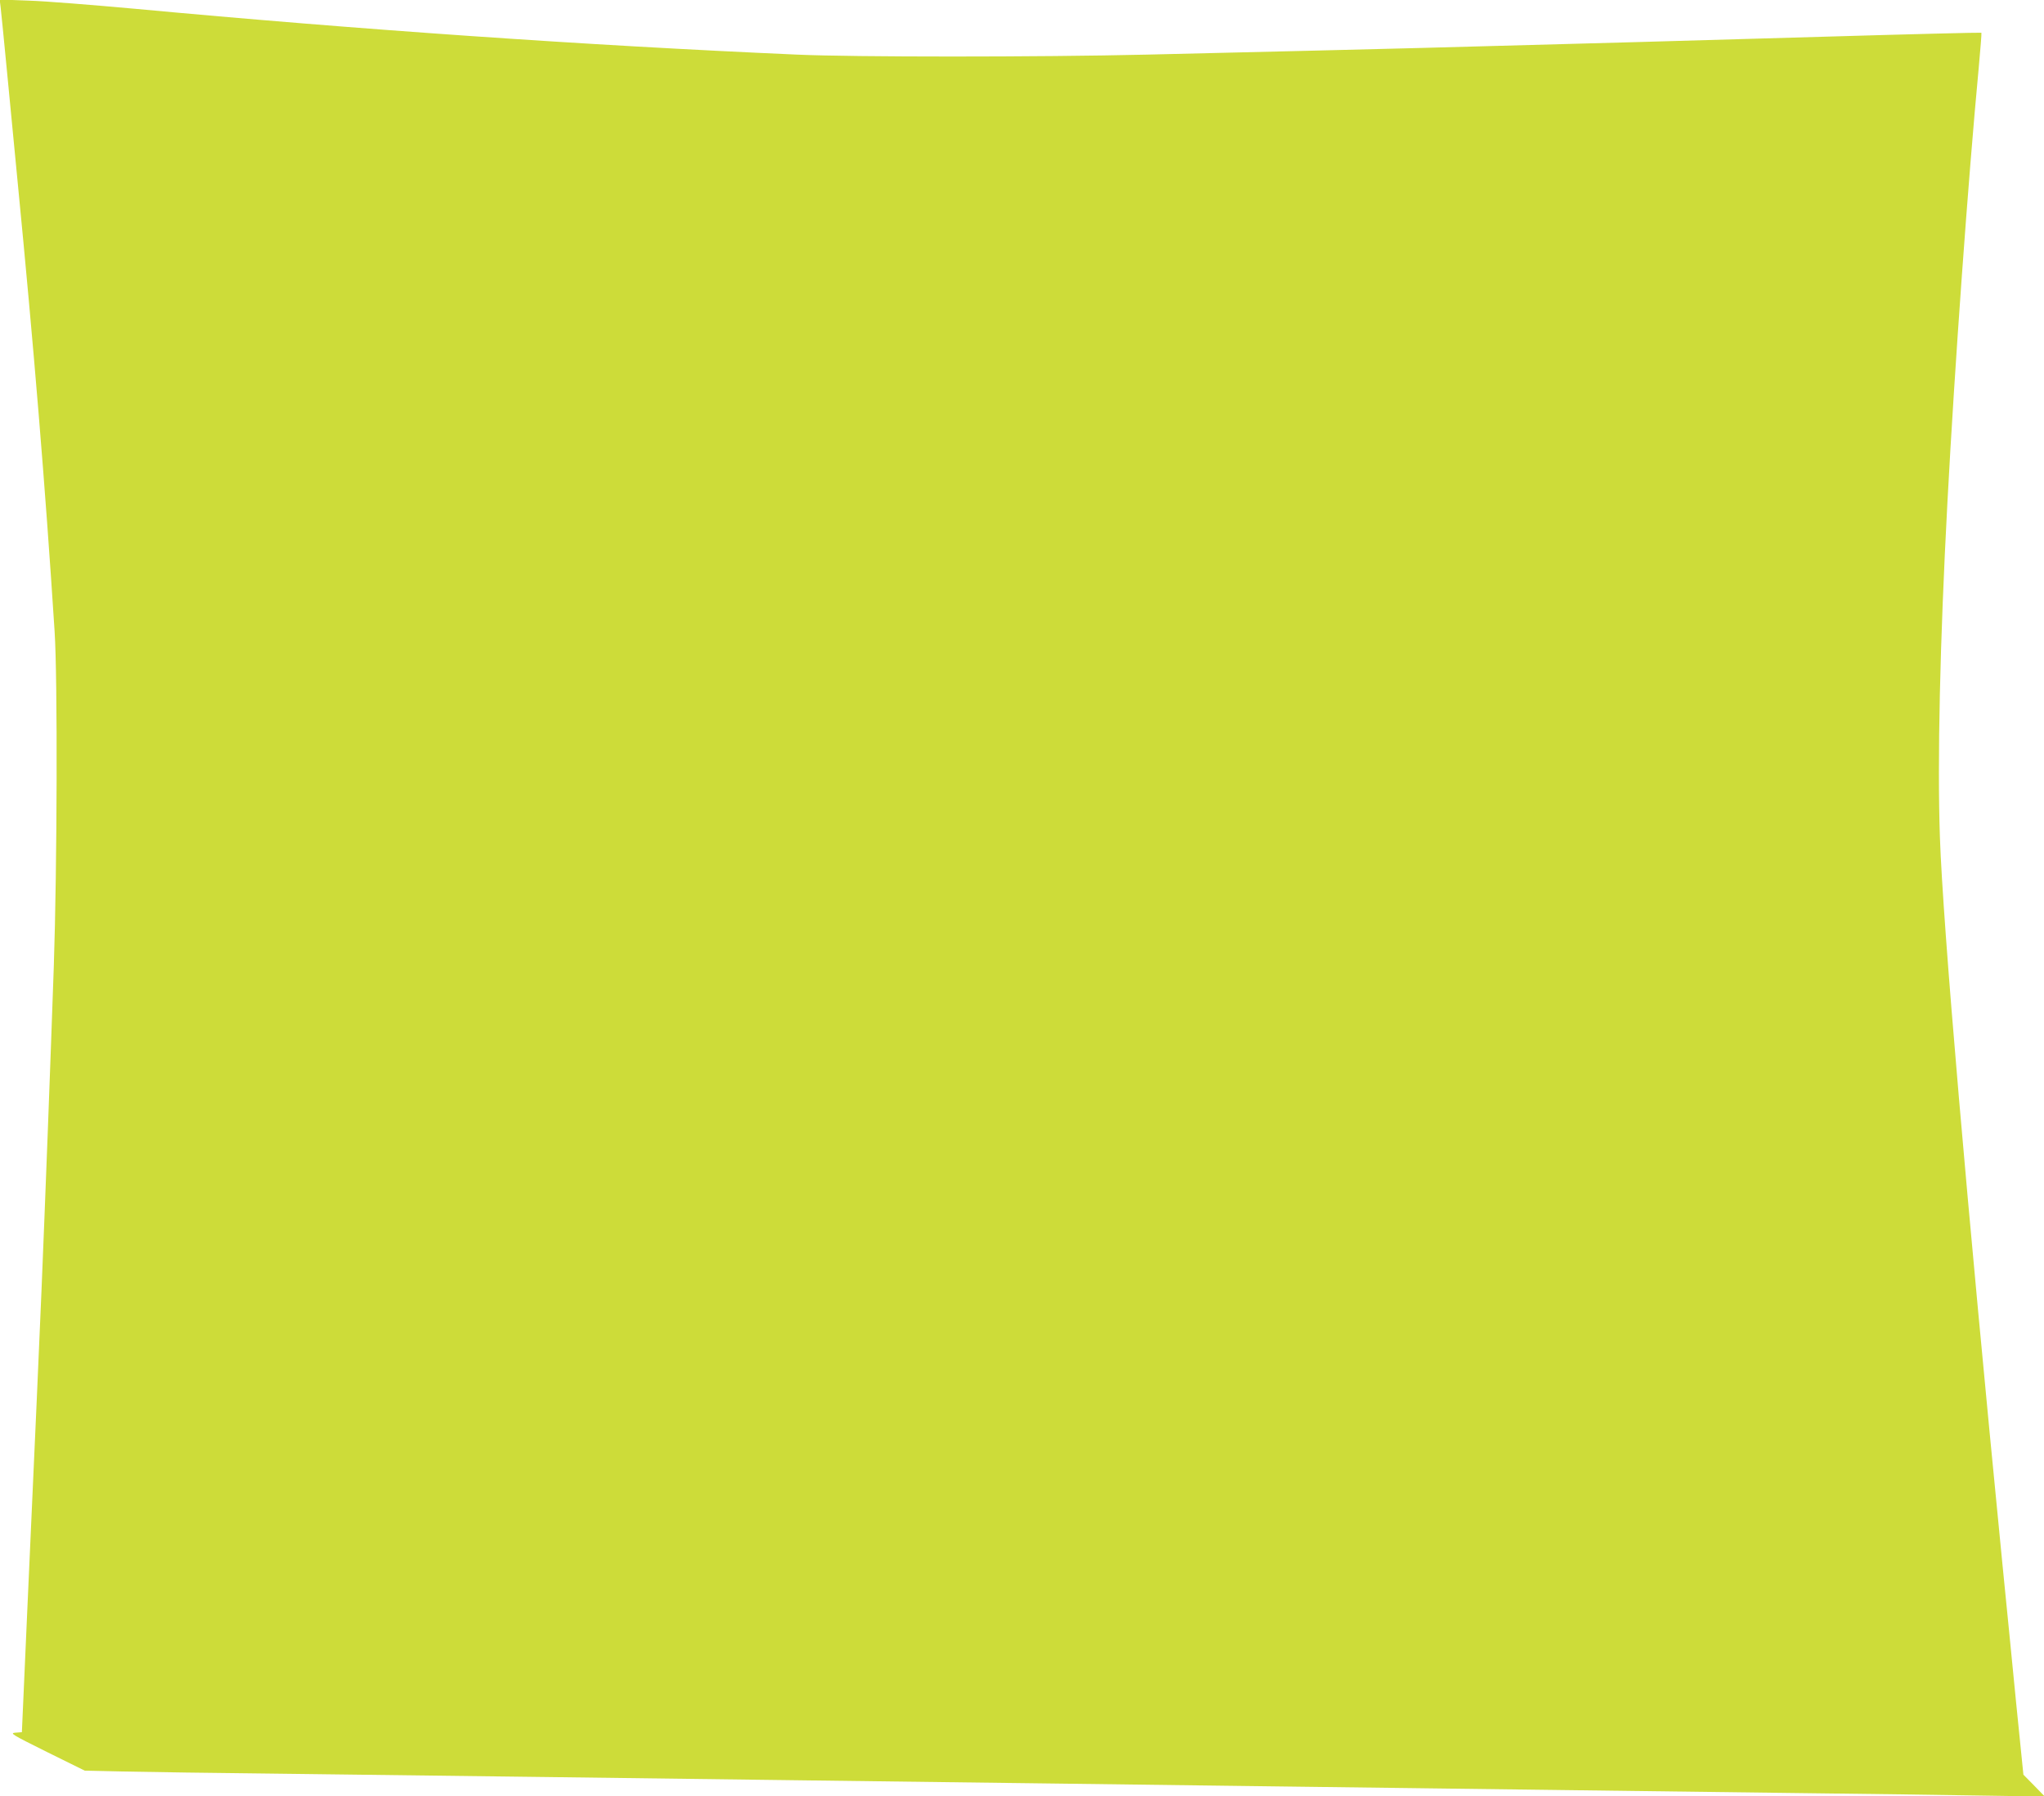
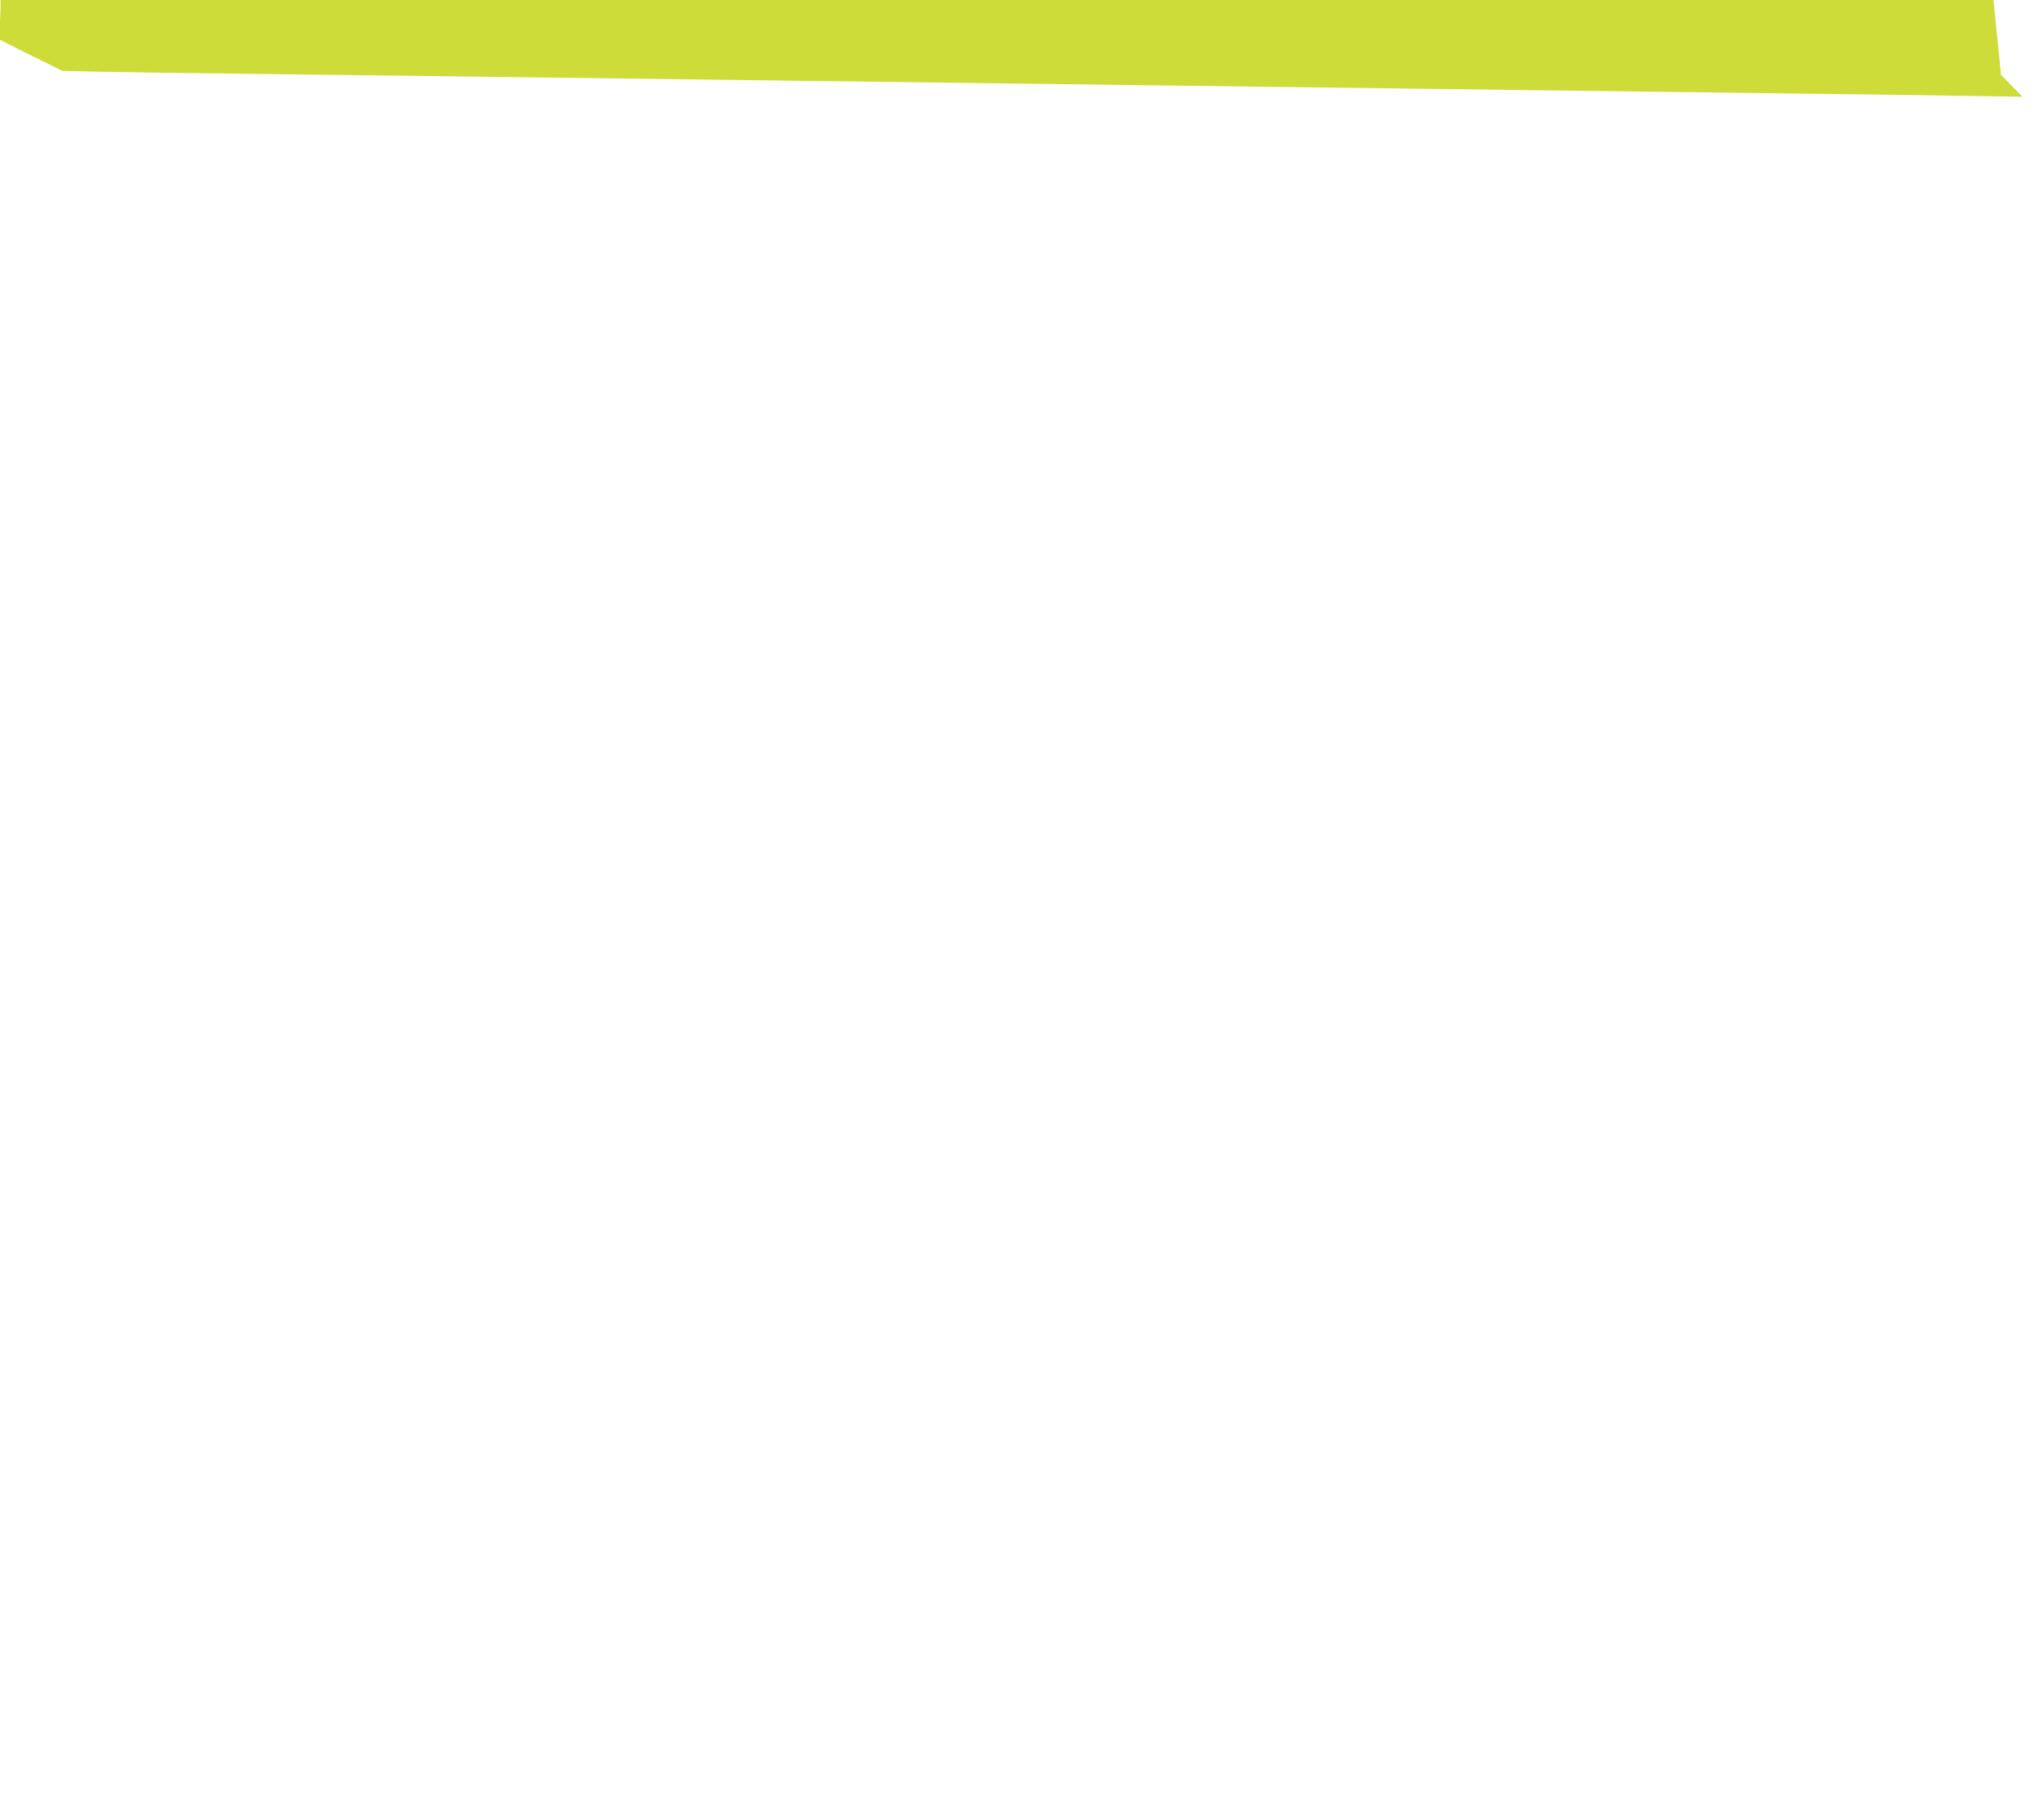
<svg xmlns="http://www.w3.org/2000/svg" version="1.0" width="1280pt" height="1125pt" viewBox="0 0 1280 1125" preserveAspectRatio="xMidYMid meet">
  <g transform="translate(0,1125) scale(0.1,-0.1)" fill="#cddc39" stroke="none">
-     <path d="M4 11204 c3 -27 22 -213 41 -414 19 -201 49 -504 65 -675 102 -1046 173 -1903 232 -2820 19 -292 16 -1473 -5 -2095 -23 -663 -53 -1451 -77 -2030 -18 -433 -31 -713 -90 -2025 -10 -236 -22 -501 -26 -587 l-7 -157 -40 -3 c-37 -3 -26 -10 197 -121 l237 -117 227 -5 c125 -3 610 -10 1077 -15 468 -6 1188 -15 1600 -20 413 -5 1110 -14 1550 -20 440 -6 1147 -15 1570 -20 424 -5 1123 -14 1555 -20 432 -5 1136 -15 1565 -20 429 -5 1131 -14 1560 -20 429 -5 958 -12 1175 -16 l395 -6 -67 69 -67 68 -46 455 c-24 250 -63 637 -85 860 -224 2276 -373 4003 -392 4560 -16 474 0 1209 47 2090 45 846 130 2023 196 2723 11 121 19 220 17 222 -2 2 -447 -9 -988 -25 -893 -26 -1379 -40 -2510 -70 -385 -10 -830 -21 -1725 -42 -687 -16 -1838 -16 -2195 0 -1321 58 -2736 156 -4145 287 -264 24 -563 48 -664 51 l-183 7 6 -49z" />
+     <path d="M4 11204 l-7 -157 -40 -3 c-37 -3 -26 -10 197 -121 l237 -117 227 -5 c125 -3 610 -10 1077 -15 468 -6 1188 -15 1600 -20 413 -5 1110 -14 1550 -20 440 -6 1147 -15 1570 -20 424 -5 1123 -14 1555 -20 432 -5 1136 -15 1565 -20 429 -5 1131 -14 1560 -20 429 -5 958 -12 1175 -16 l395 -6 -67 69 -67 68 -46 455 c-24 250 -63 637 -85 860 -224 2276 -373 4003 -392 4560 -16 474 0 1209 47 2090 45 846 130 2023 196 2723 11 121 19 220 17 222 -2 2 -447 -9 -988 -25 -893 -26 -1379 -40 -2510 -70 -385 -10 -830 -21 -1725 -42 -687 -16 -1838 -16 -2195 0 -1321 58 -2736 156 -4145 287 -264 24 -563 48 -664 51 l-183 7 6 -49z" />
  </g>
</svg>